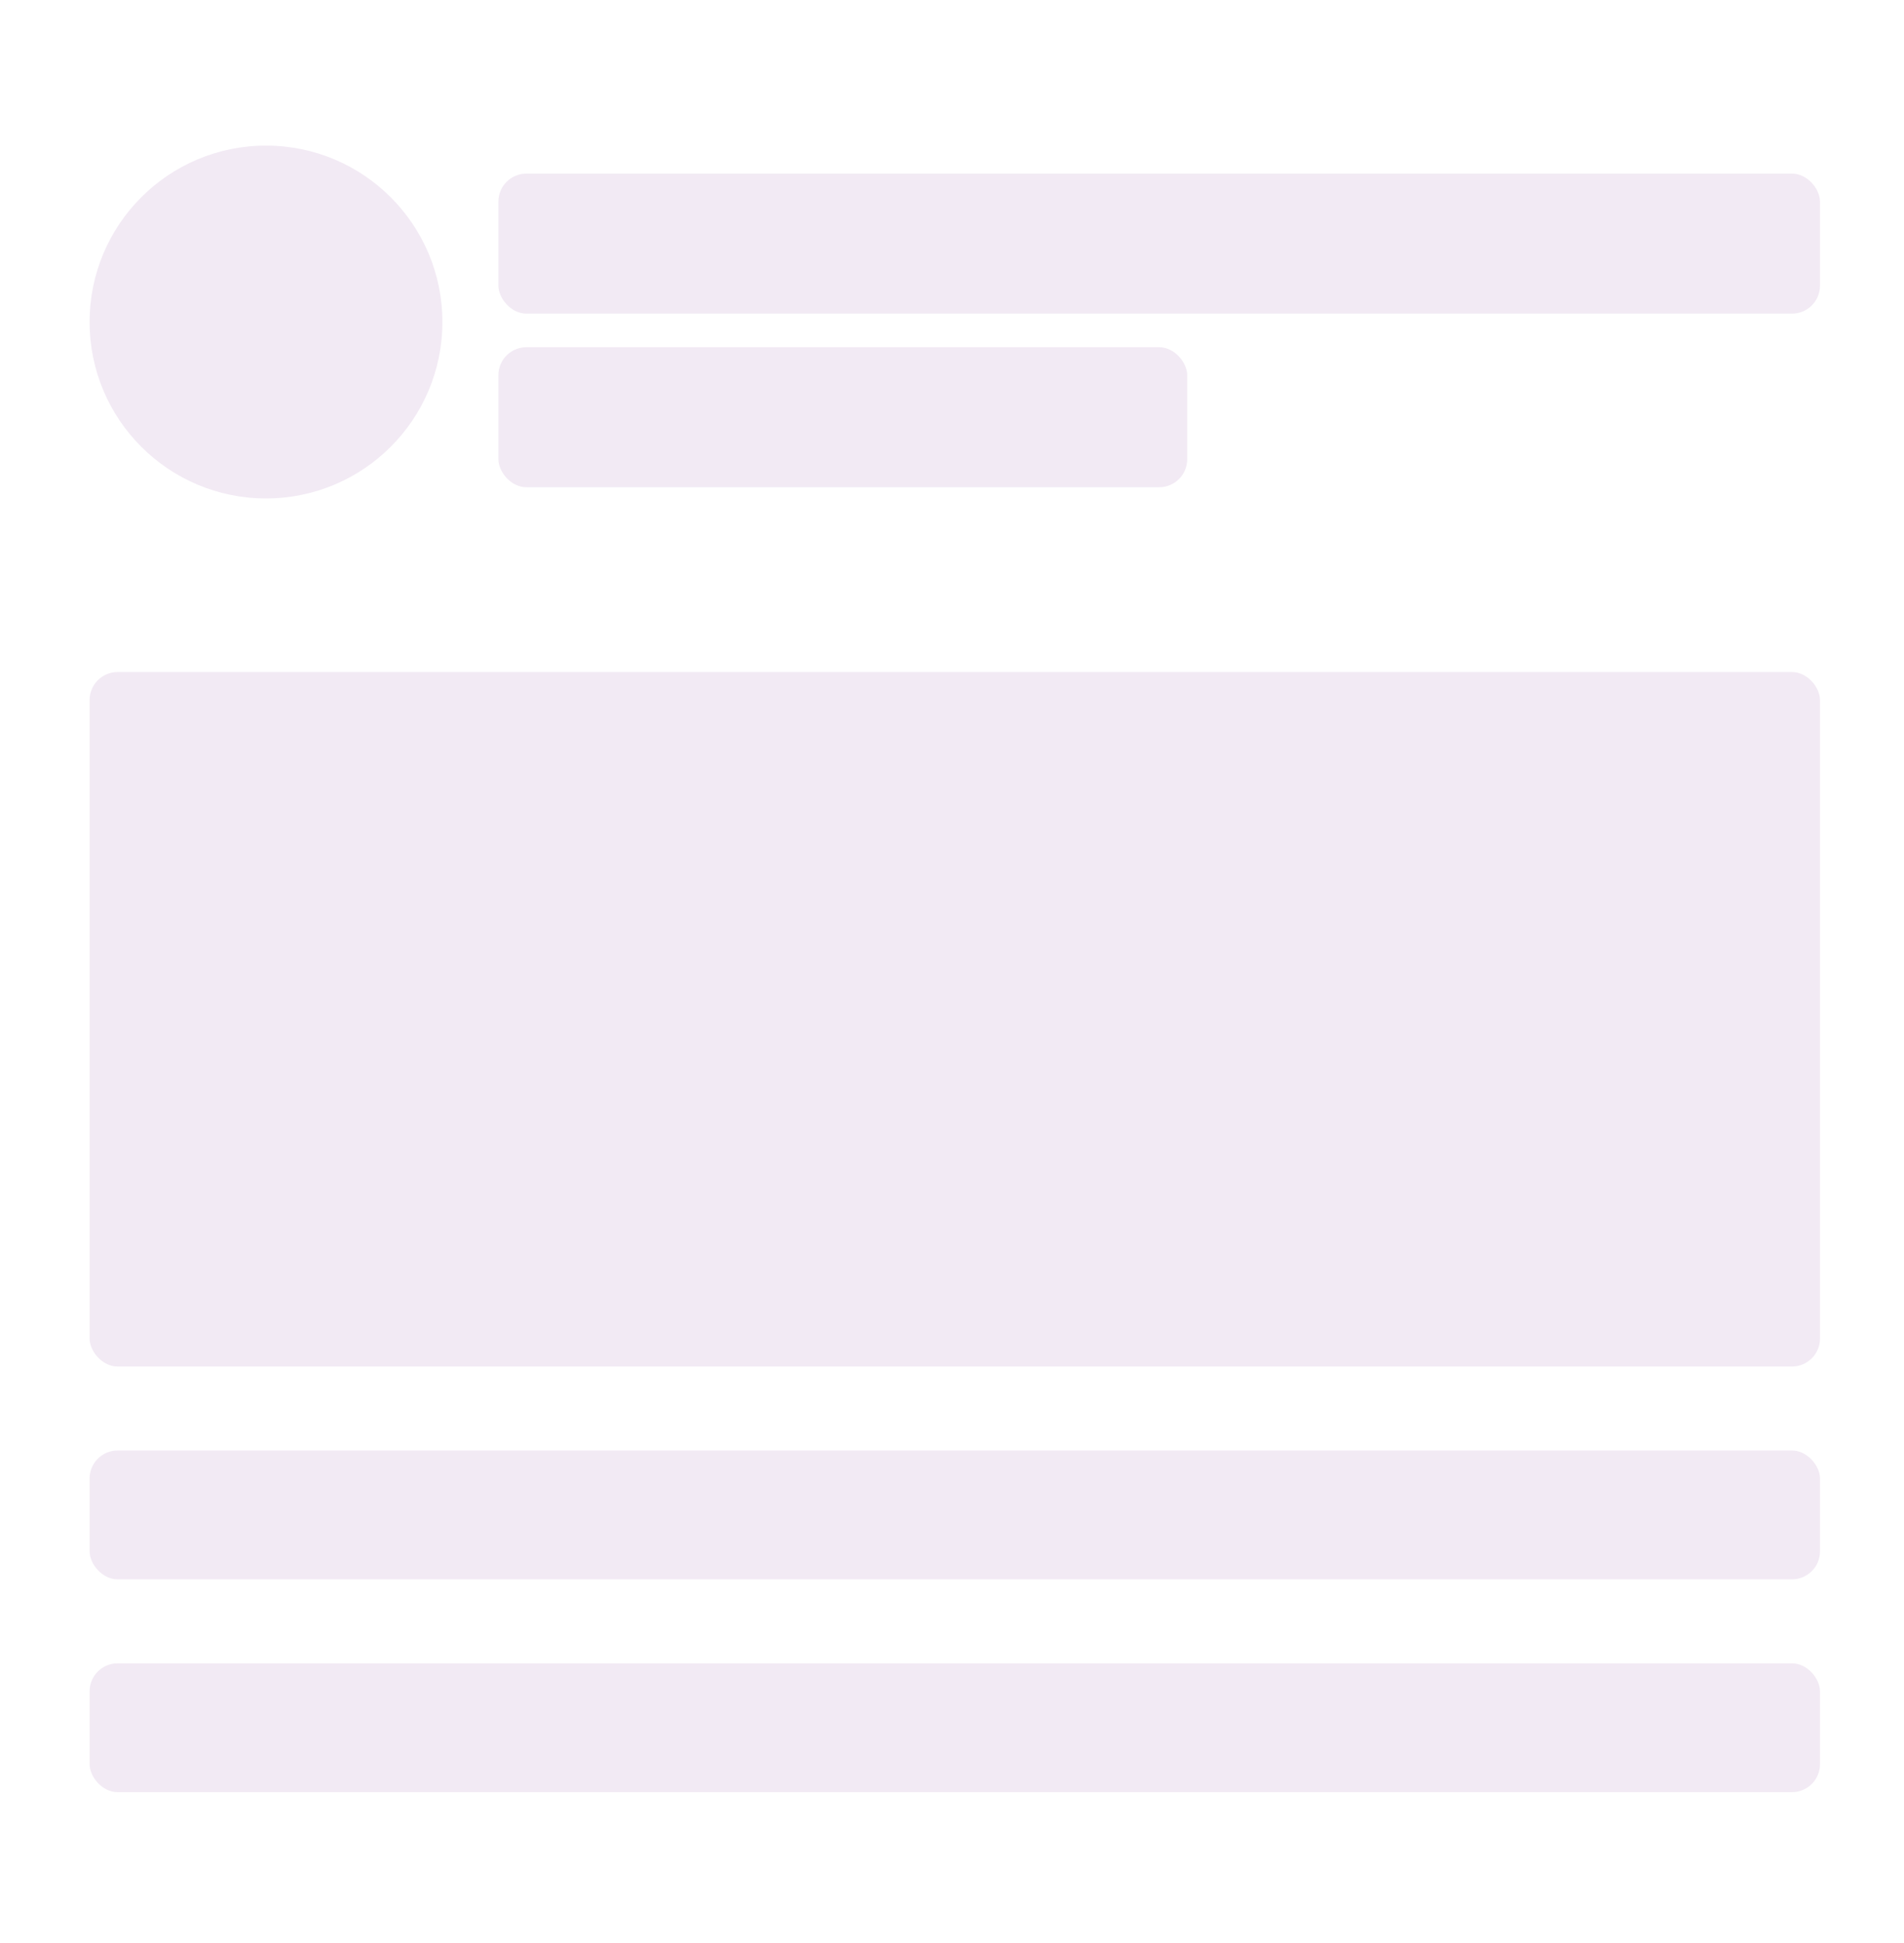
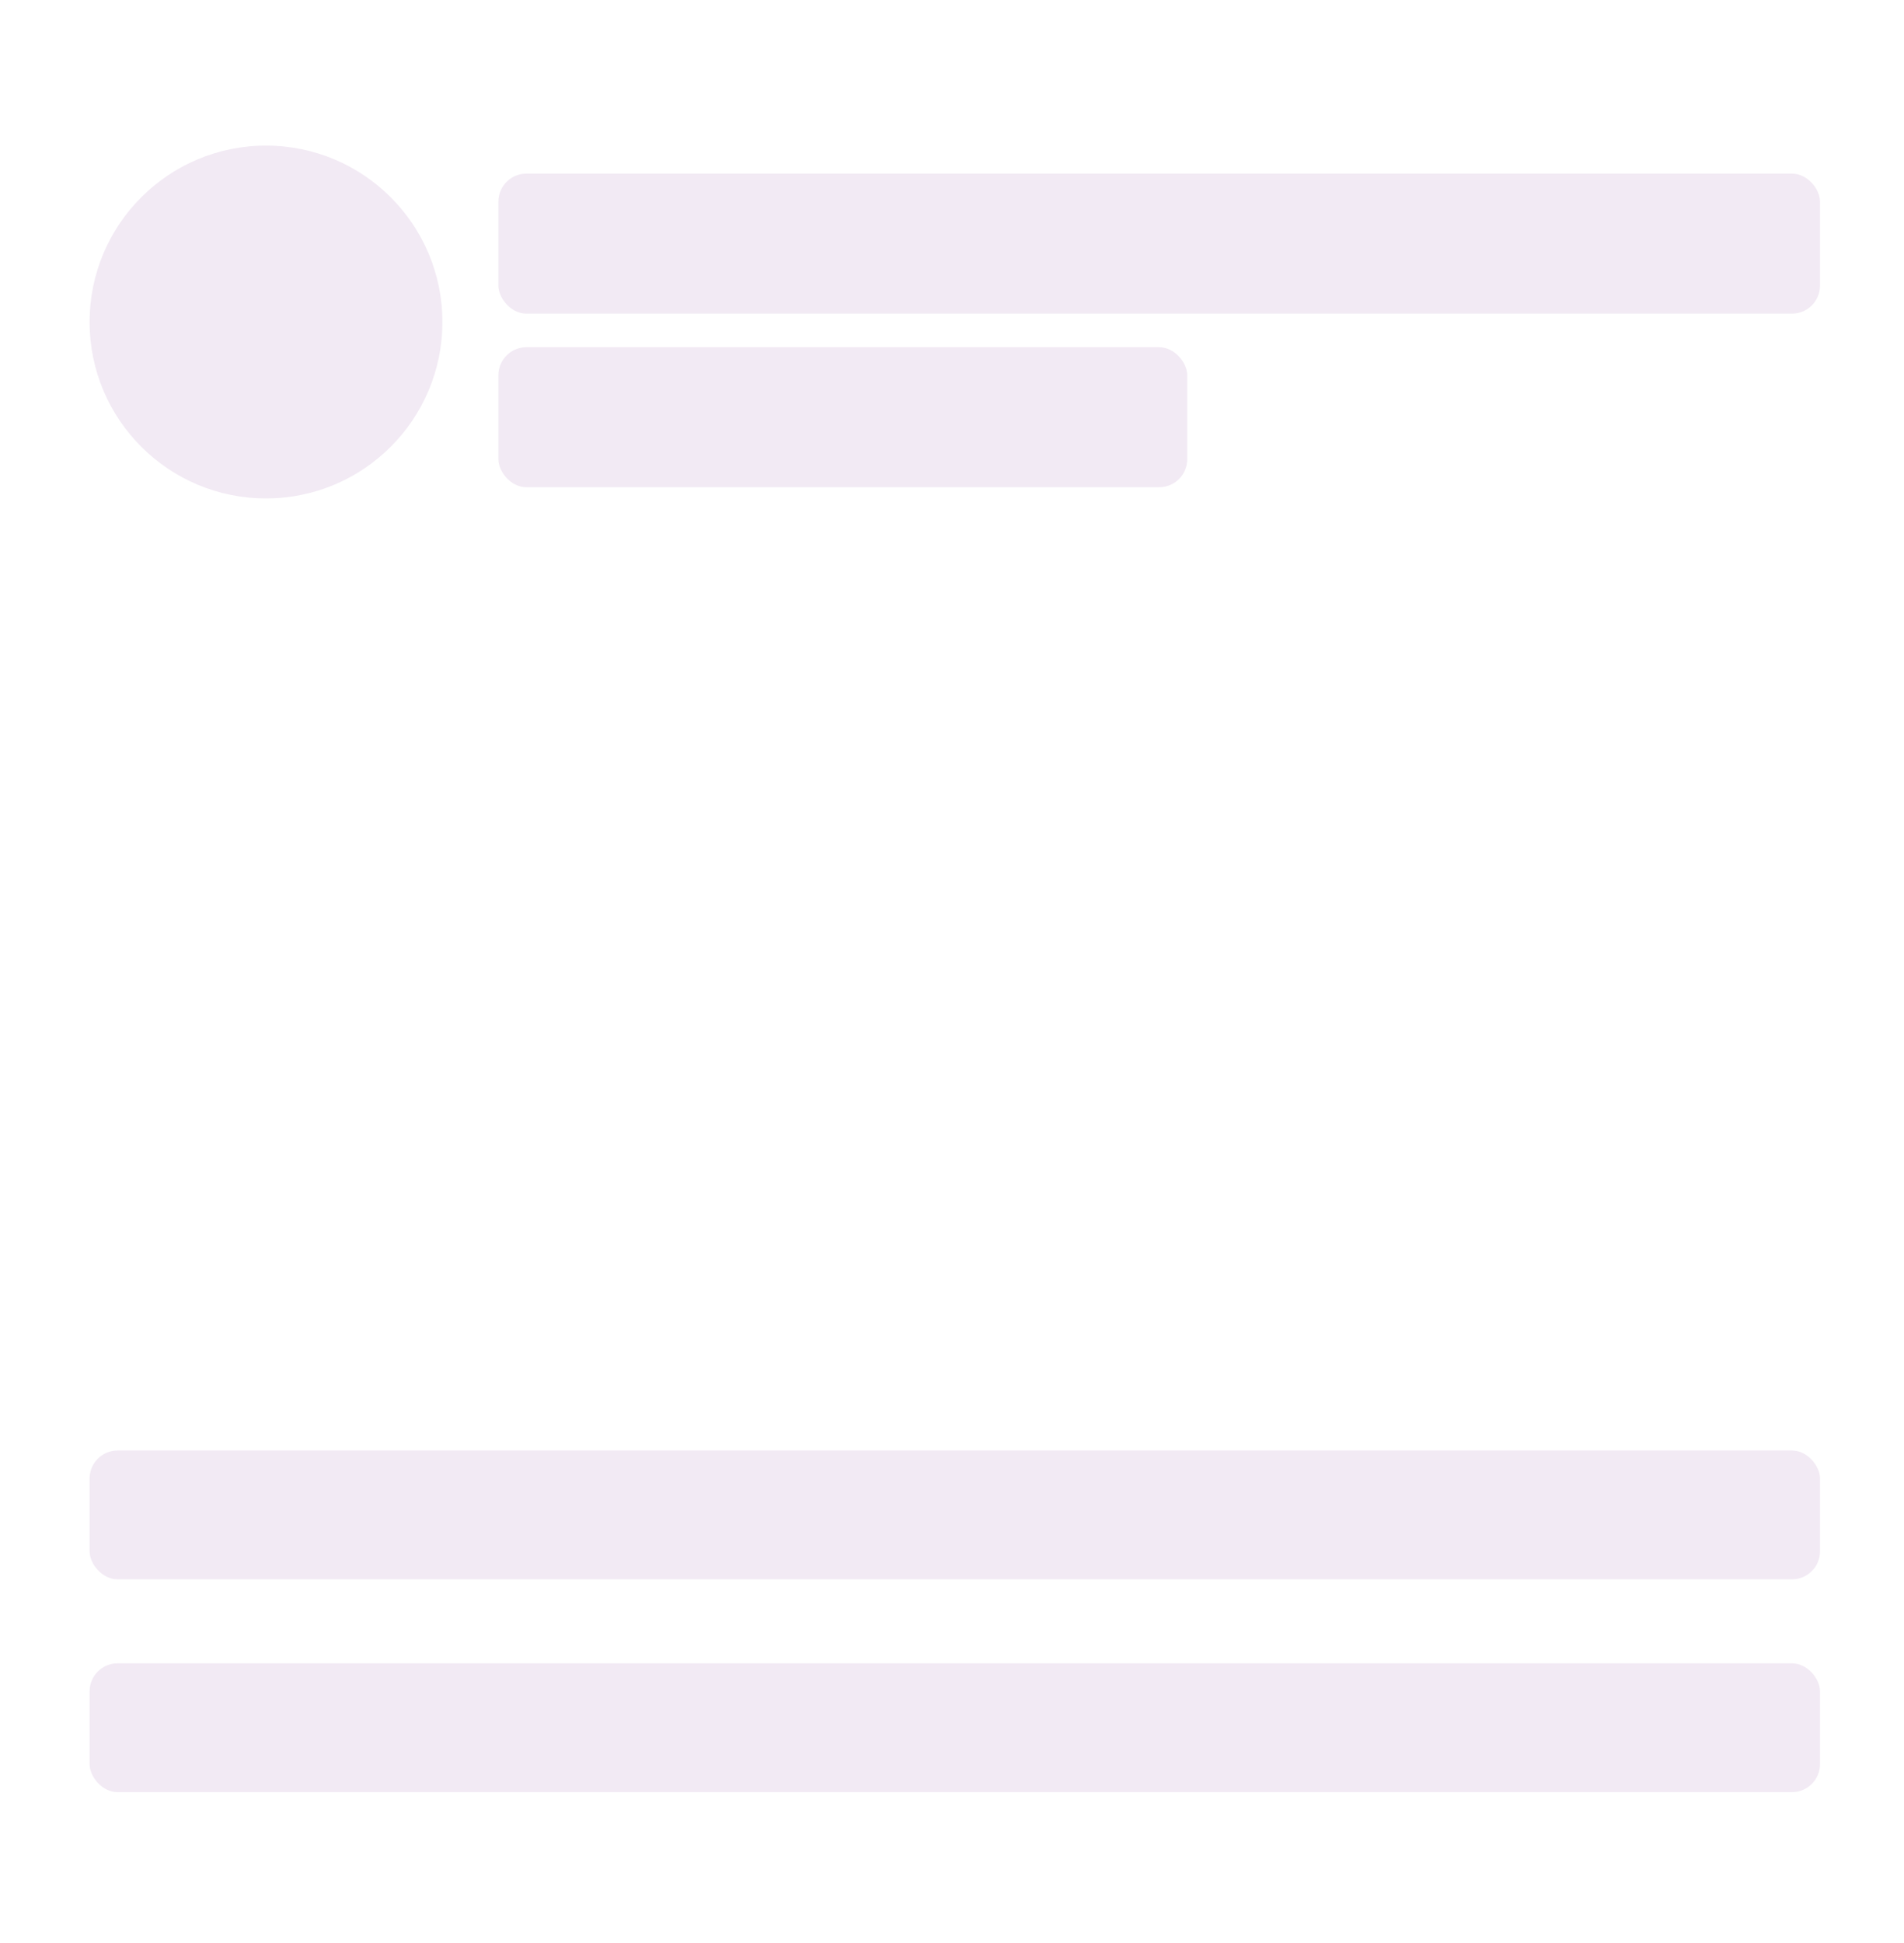
<svg xmlns="http://www.w3.org/2000/svg" id="ej1CioQfLe61" viewBox="0 0 340 347" shape-rendering="geometricPrecision" text-rendering="geometricPrecision">
  <rect x="0" y="0" width="340" height="347" fill="#333333" stroke="none" />
  <style>
#ej1CioQfLe611_to {animation: ej1CioQfLe611_to__to 1000ms linear infinite normal forwards}@keyframes ej1CioQfLe611_to__to { 0% {transform: translate(-281.817px,172.638px)} 100% {transform: translate(628.183px,172.638px)}}
</style>
  <defs>
    <linearGradient id="ej1CioQfLe611-fill" x1="196.125" y1="211.016" x2="3.845" y2="207.563" spreadMethod="pad" gradientUnits="userSpaceOnUse" gradientTransform="translate(0 0)">
      <stop id="ej1CioQfLe611-fill-0" offset="0%" stop-color="rgba(255,255,255,0)" />
      <stop id="ej1CioQfLe611-fill-1" offset="45%" stop-color="rgba(255,255,255,0.7)" />
      <stop id="ej1CioQfLe611-fill-2" offset="58%" stop-color="rgba(255,255,255,0.7)" />
      <stop id="ej1CioQfLe611-fill-3" offset="100%" stop-color="rgba(255,255,255,0)" />
    </linearGradient>
  </defs>
  <g clip-path="url(#ej1CioQfLe612)">
    <g>
      <rect width="340" height="347" rx="0" ry="0" fill="#fff" />
      <circle r="31.5" transform="translate(47.5 57.5)" fill="#f2eaf4" />
      <rect width="236" height="25" rx="5" ry="5" transform="translate(89 31)" fill="#f2eaf4" />
      <rect width="309" height="23" rx="5" ry="5" transform="translate(16 259)" fill="#f2eaf4" />
      <rect width="309" height="23" rx="5" ry="5" transform="translate(16 297)" fill="#f2eaf4" />
      <rect width="123" height="25" rx="5" ry="5" transform="translate(89 62)" fill="#f2eaf4" />
-       <rect width="309" height="124" rx="5" ry="5" transform="translate(16 120)" fill="#f2eaf4" />
      <g id="ej1CioQfLe611_to" transform="translate(-281.817,172.638)">
        <rect width="196.124" height="407.209" rx="0" ry="0" transform="rotate(35.47) scale(1.26,1.488) translate(-98.062,-203.605)" fill="url(#ej1CioQfLe611-fill)" />
      </g>
    </g>
    <clipPath id="ej1CioQfLe612">
      <rect width="340" height="347" rx="0" ry="0" fill="#fff" />
    </clipPath>
  </g>
</svg>